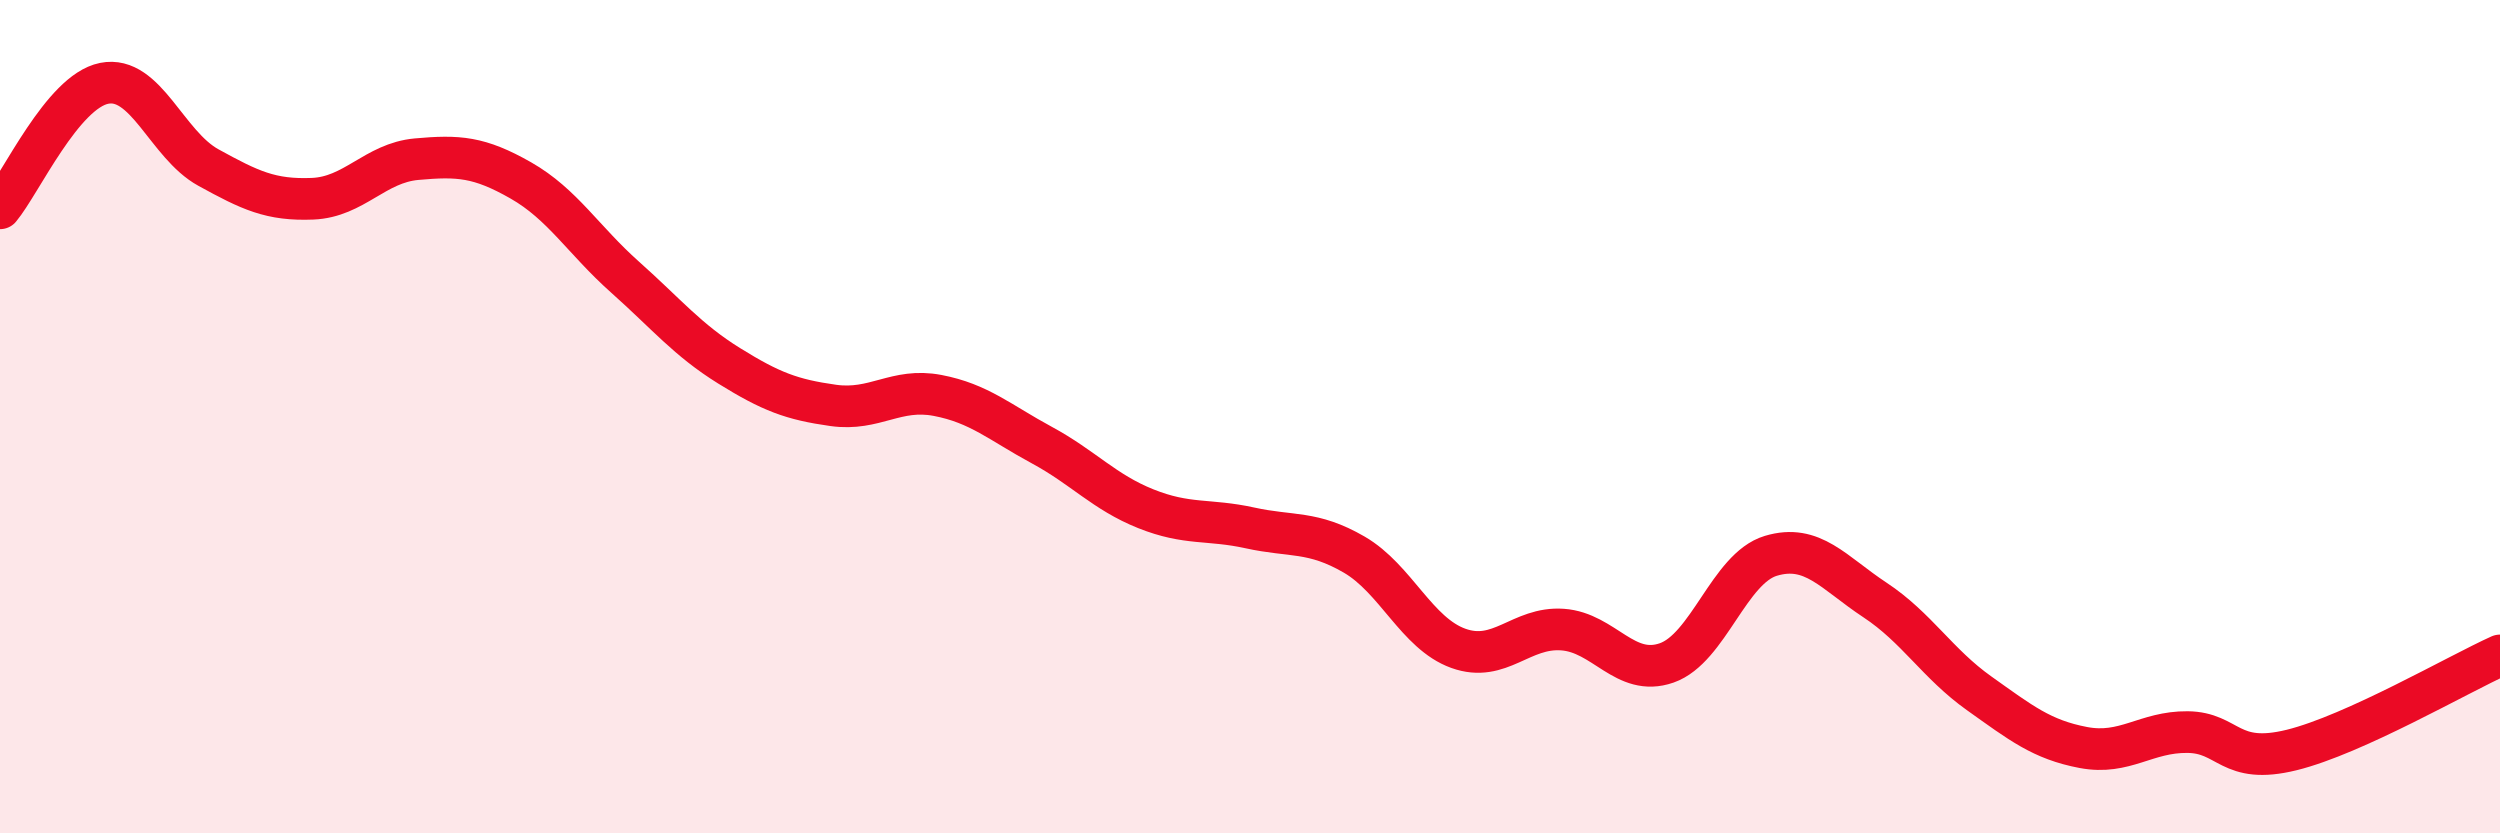
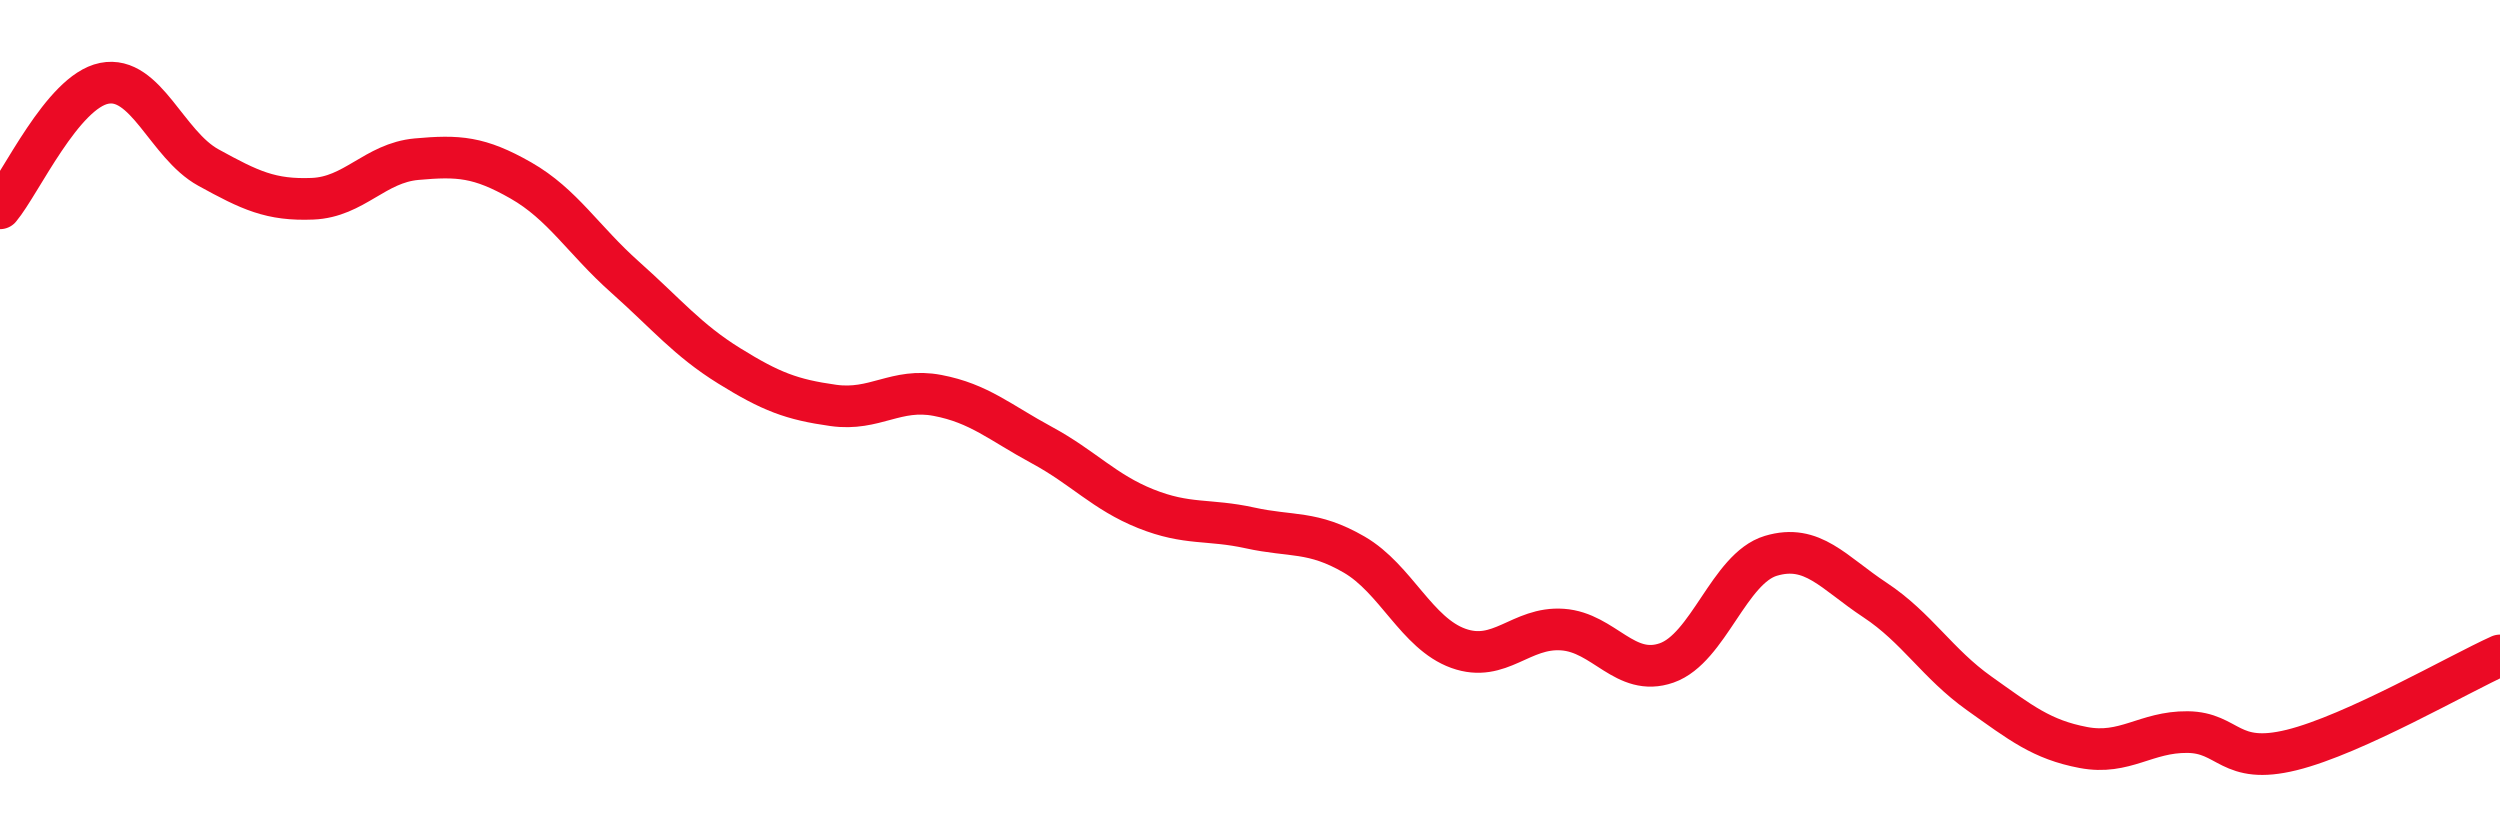
<svg xmlns="http://www.w3.org/2000/svg" width="60" height="20" viewBox="0 0 60 20">
-   <path d="M 0,5 C 0.5,4.4 1.5,2.2 2.5,2 C 3.5,1.8 4,3.47 5,4.02 C 6,4.57 6.5,4.81 7.5,4.77 C 8.5,4.73 9,3.91 10,3.82 C 11,3.73 11.5,3.76 12.5,4.33 C 13.5,4.9 14,5.76 15,6.65 C 16,7.54 16.5,8.16 17.5,8.78 C 18.5,9.4 19,9.59 20,9.73 C 21,9.87 21.5,9.3 22.5,9.49 C 23.5,9.68 24,10.14 25,10.68 C 26,11.22 26.5,11.81 27.5,12.21 C 28.5,12.61 29,12.45 30,12.67 C 31,12.89 31.5,12.73 32.5,13.31 C 33.5,13.89 34,15.2 35,15.56 C 36,15.92 36.5,15.04 37.5,15.11 C 38.5,15.18 39,16.26 40,15.91 C 41,15.56 41.5,13.64 42.5,13.34 C 43.5,13.04 44,13.74 45,14.4 C 46,15.06 46.5,15.93 47.5,16.64 C 48.5,17.35 49,17.75 50,17.94 C 51,18.13 51.5,17.56 52.5,17.57 C 53.5,17.58 53.5,18.37 55,18 C 56.5,17.63 59,16.18 60,15.73L60 20L0 20Z" fill="#EB0A25" opacity="0.1" stroke-linecap="round" stroke-linejoin="round" />
  <path d="M 0,5 C 0.5,4.4 1.5,2.2 2.5,2 C 3.5,1.8 4,3.47 5,4.02 C 6,4.57 6.5,4.81 7.5,4.77 C 8.5,4.73 9,3.91 10,3.82 C 11,3.73 11.5,3.76 12.5,4.33 C 13.5,4.9 14,5.76 15,6.65 C 16,7.54 16.5,8.16 17.5,8.78 C 18.5,9.4 19,9.59 20,9.73 C 21,9.87 21.5,9.3 22.5,9.49 C 23.5,9.68 24,10.14 25,10.68 C 26,11.22 26.5,11.81 27.5,12.21 C 28.5,12.61 29,12.45 30,12.67 C 31,12.89 31.5,12.73 32.5,13.31 C 33.5,13.89 34,15.2 35,15.56 C 36,15.92 36.5,15.04 37.5,15.11 C 38.5,15.18 39,16.26 40,15.91 C 41,15.56 41.5,13.64 42.5,13.34 C 43.5,13.04 44,13.74 45,14.4 C 46,15.06 46.5,15.93 47.5,16.64 C 48.5,17.35 49,17.75 50,17.94 C 51,18.13 51.5,17.56 52.5,17.57 C 53.5,17.58 53.5,18.37 55,18 C 56.5,17.63 59,16.18 60,15.73" stroke="#EB0A25" stroke-width="1" fill="none" stroke-linecap="round" stroke-linejoin="round" />
</svg>